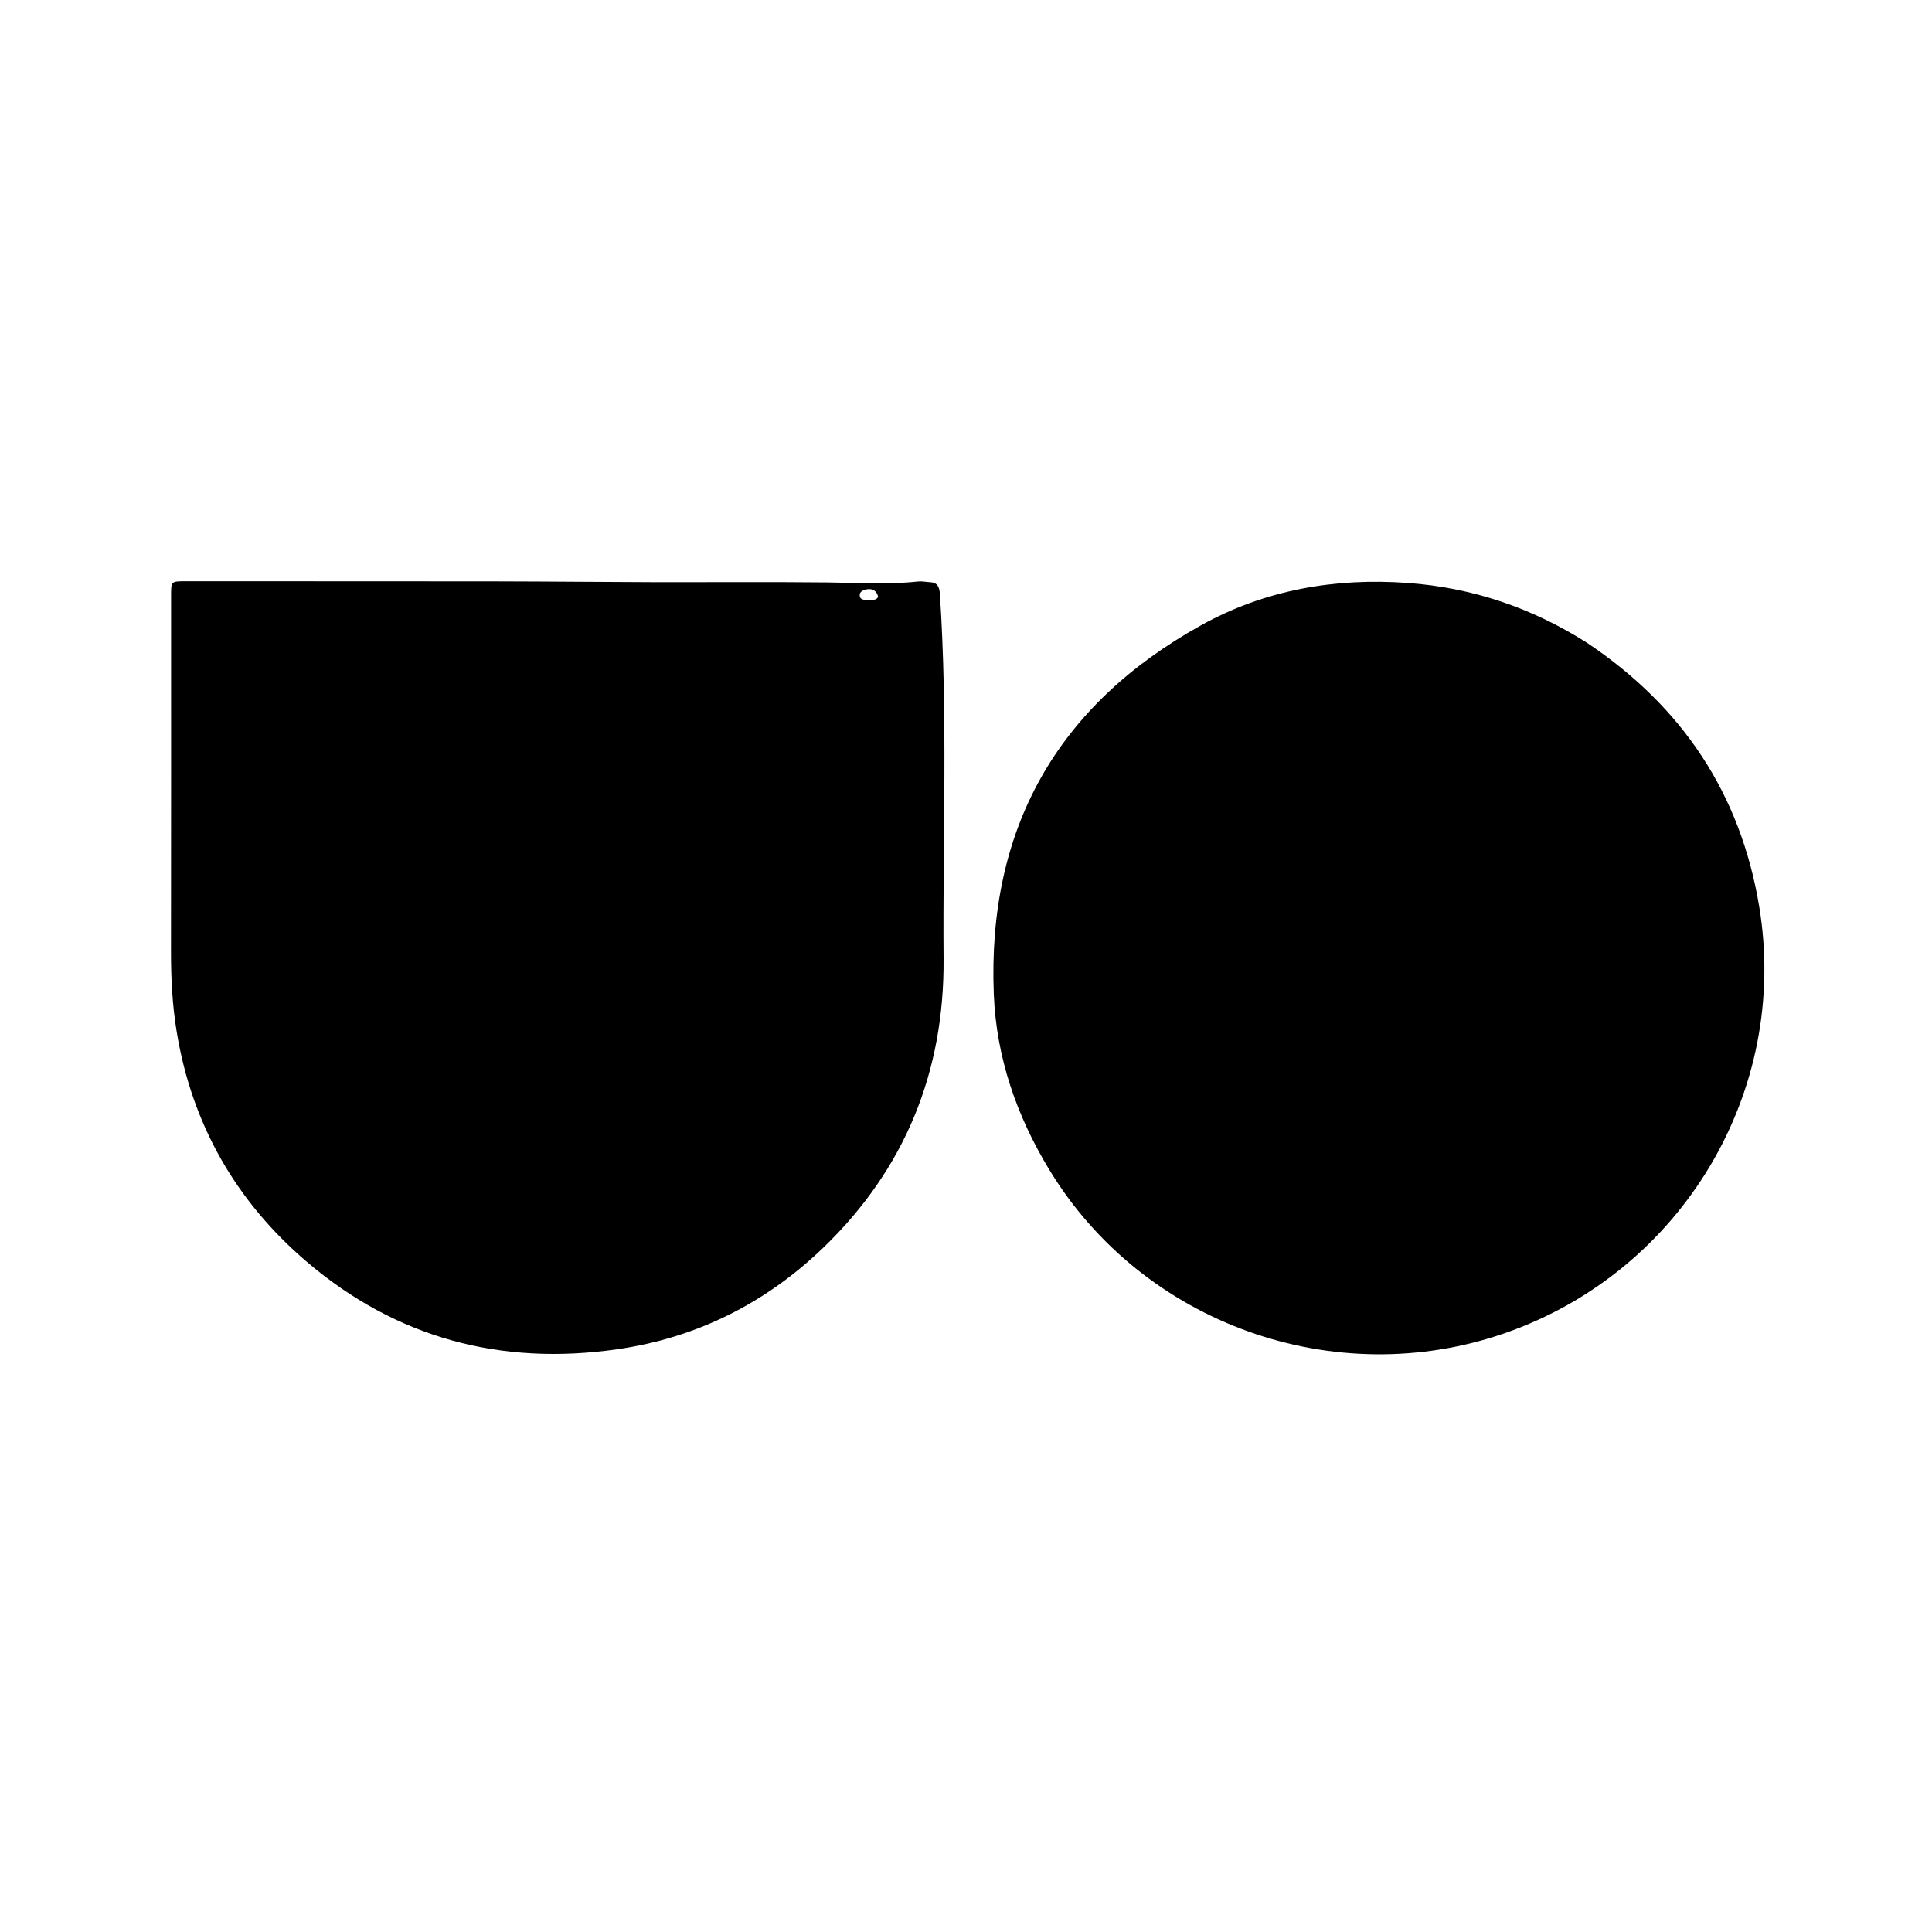
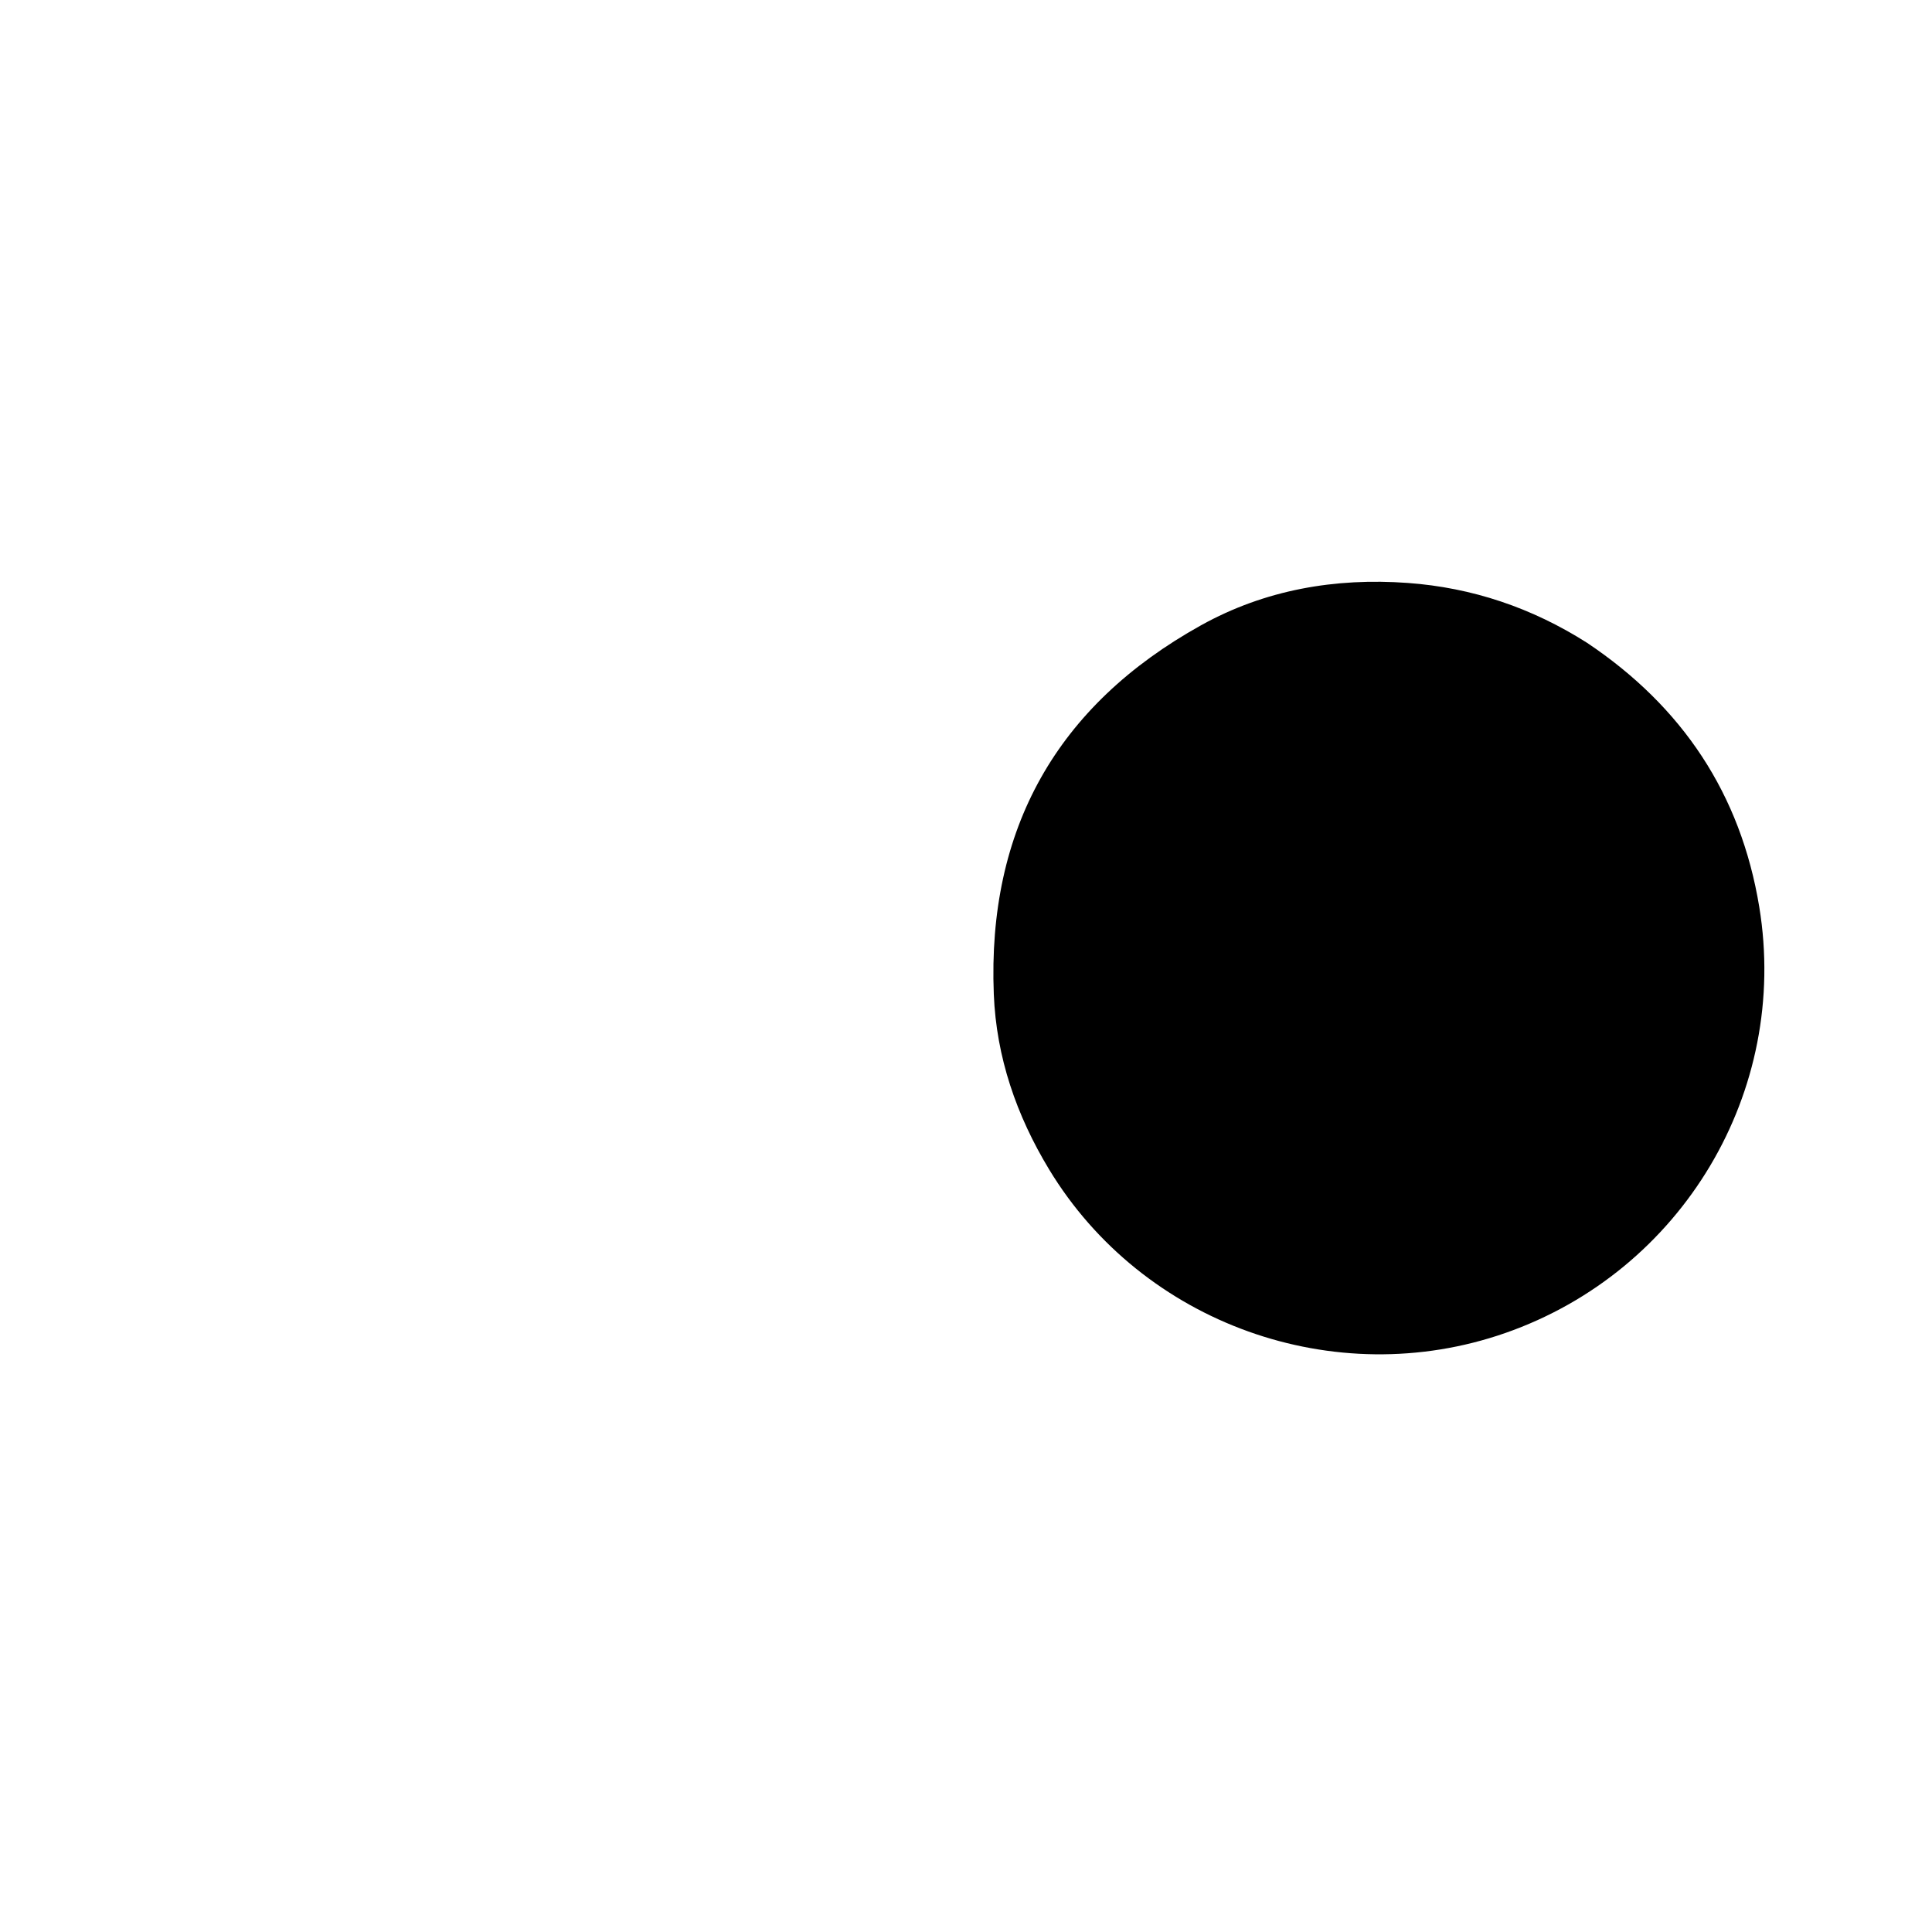
<svg xmlns="http://www.w3.org/2000/svg" version="1.1" id="Layer_1" x="0px" y="0px" width="100%" viewBox="0 0 1024 1024" enable-background="new 0 0 1024 1024" xml:space="preserve">
-   <path fill="#000000" opacity="1" stroke="none" d=" M118,308.087   C167.163,308.099 215.827,308.063 264.49,308.142   C291.317,308.185 318.143,308.483 344.969,308.552   C376.124,308.633 407.281,308.362 438.432,308.692   C454.552,308.863 470.658,309.937 486.758,308.19   C488.712,307.978 490.735,308.474 492.729,308.55   C496.732,308.702 497.894,310.842 498.15,314.7   C502.428,379.12 499.61,443.613 500.116,508.068   C500.589,568.178 479.569,619.862 435.998,661.646   C405.442,690.948 368.948,709.153 326.989,715.163   C265.514,723.969 210.013,709.239 162.627,668.793   C124.997,636.674 101.6,595.776 93.596,546.499   C91.317,532.472 90.614,518.411 90.633,504.238   C90.718,441.243 90.673,378.247 90.68,315.251   C90.681,308.203 90.789,308.095 98.001,308.074   C104.501,308.055 111,308.081 118,308.087  M461.351,317.997   C462.799,317.87 464.414,318.203 465.45,316.35   C464.685,313.21 462.577,311.761 459.321,312.367   C457.539,312.699 455.387,313.625 455.673,315.774   C456.032,318.464 458.653,317.777 461.351,317.997  z" />
  <path fill="#000000" opacity="1" stroke="none" d=" M841.214,340.732   C891.738,374.561 922.605,420.85 932.445,480.69   C948.523,578.472 891.627,673.79 797.826,706.527   C707.343,738.106 605.545,701.614 556.031,619.786   C538.755,591.235 528.066,560.358 526.736,526.966   C523.253,439.454 560.092,373.91 636.57,331.42   C670.455,312.593 707.662,306.162 746.159,308.971   C780.268,311.459 811.956,322.115 841.214,340.732  z" />
</svg>